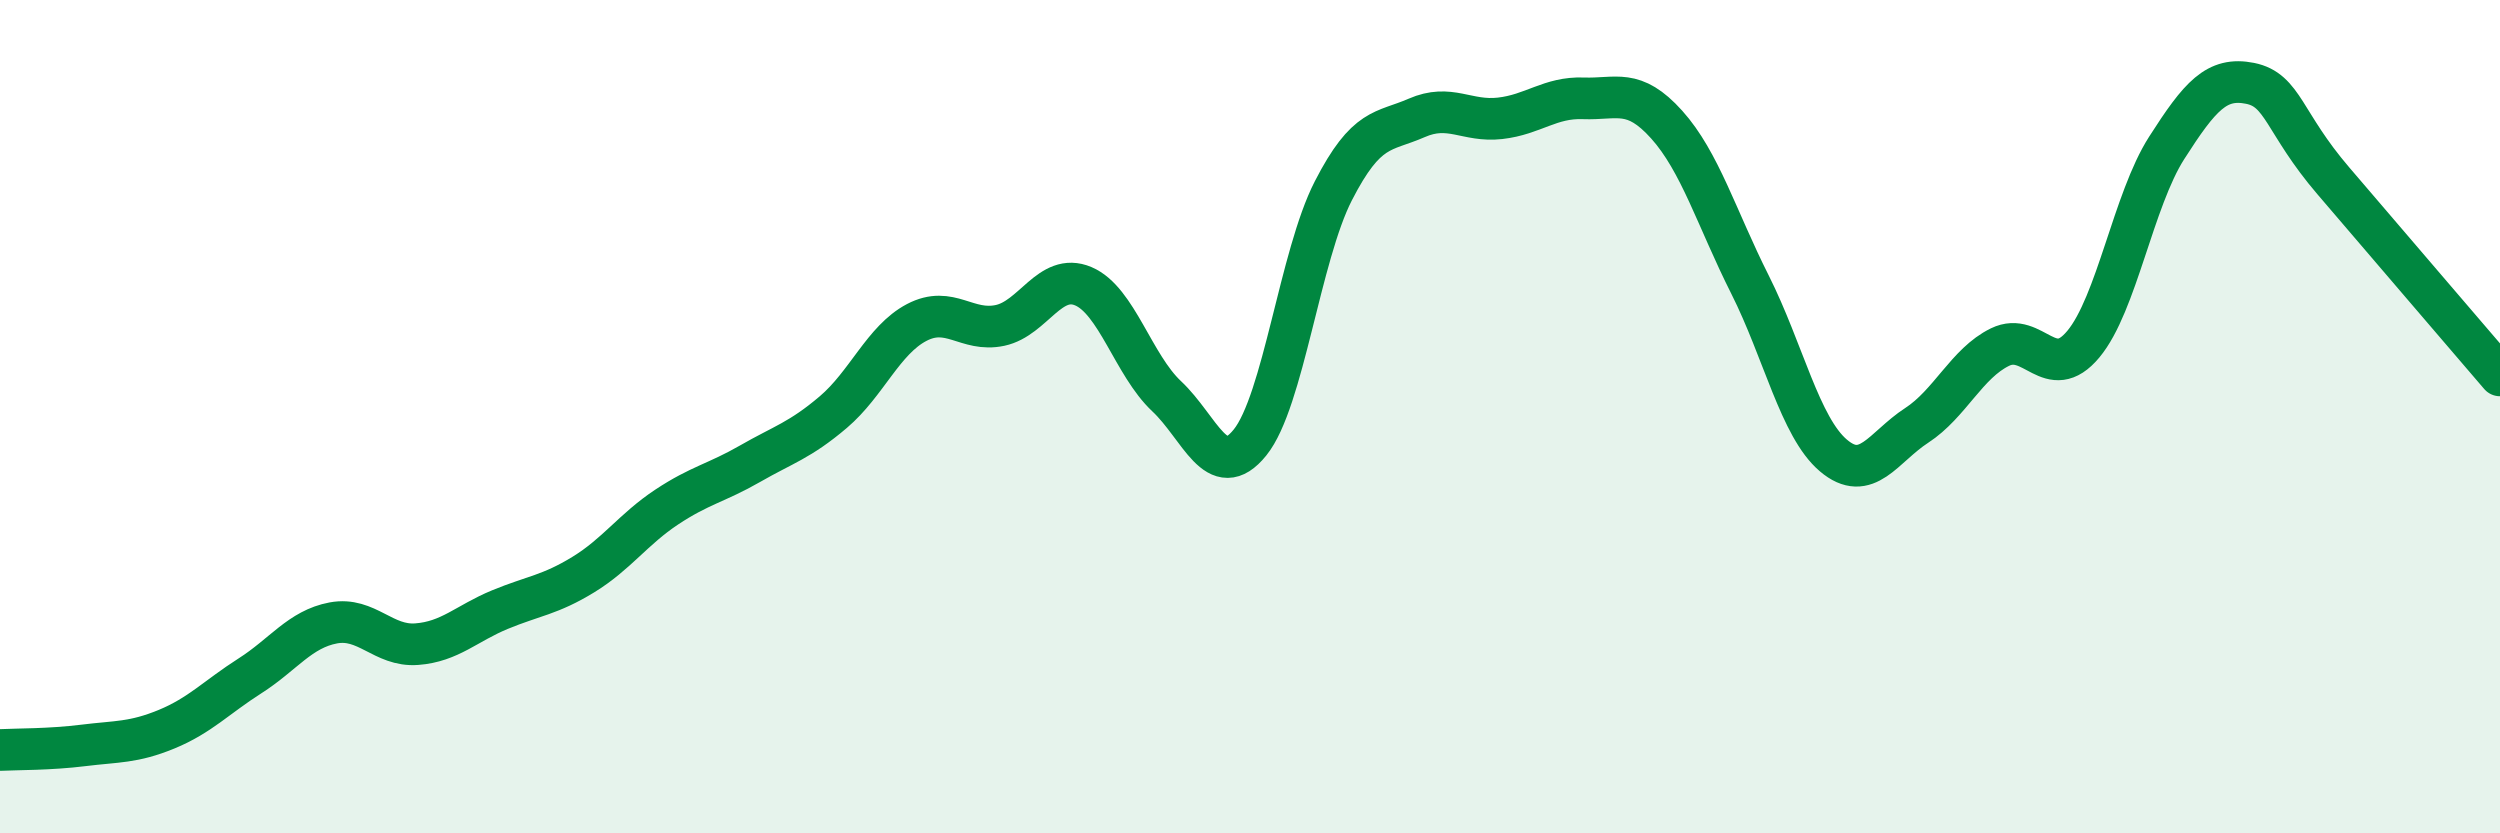
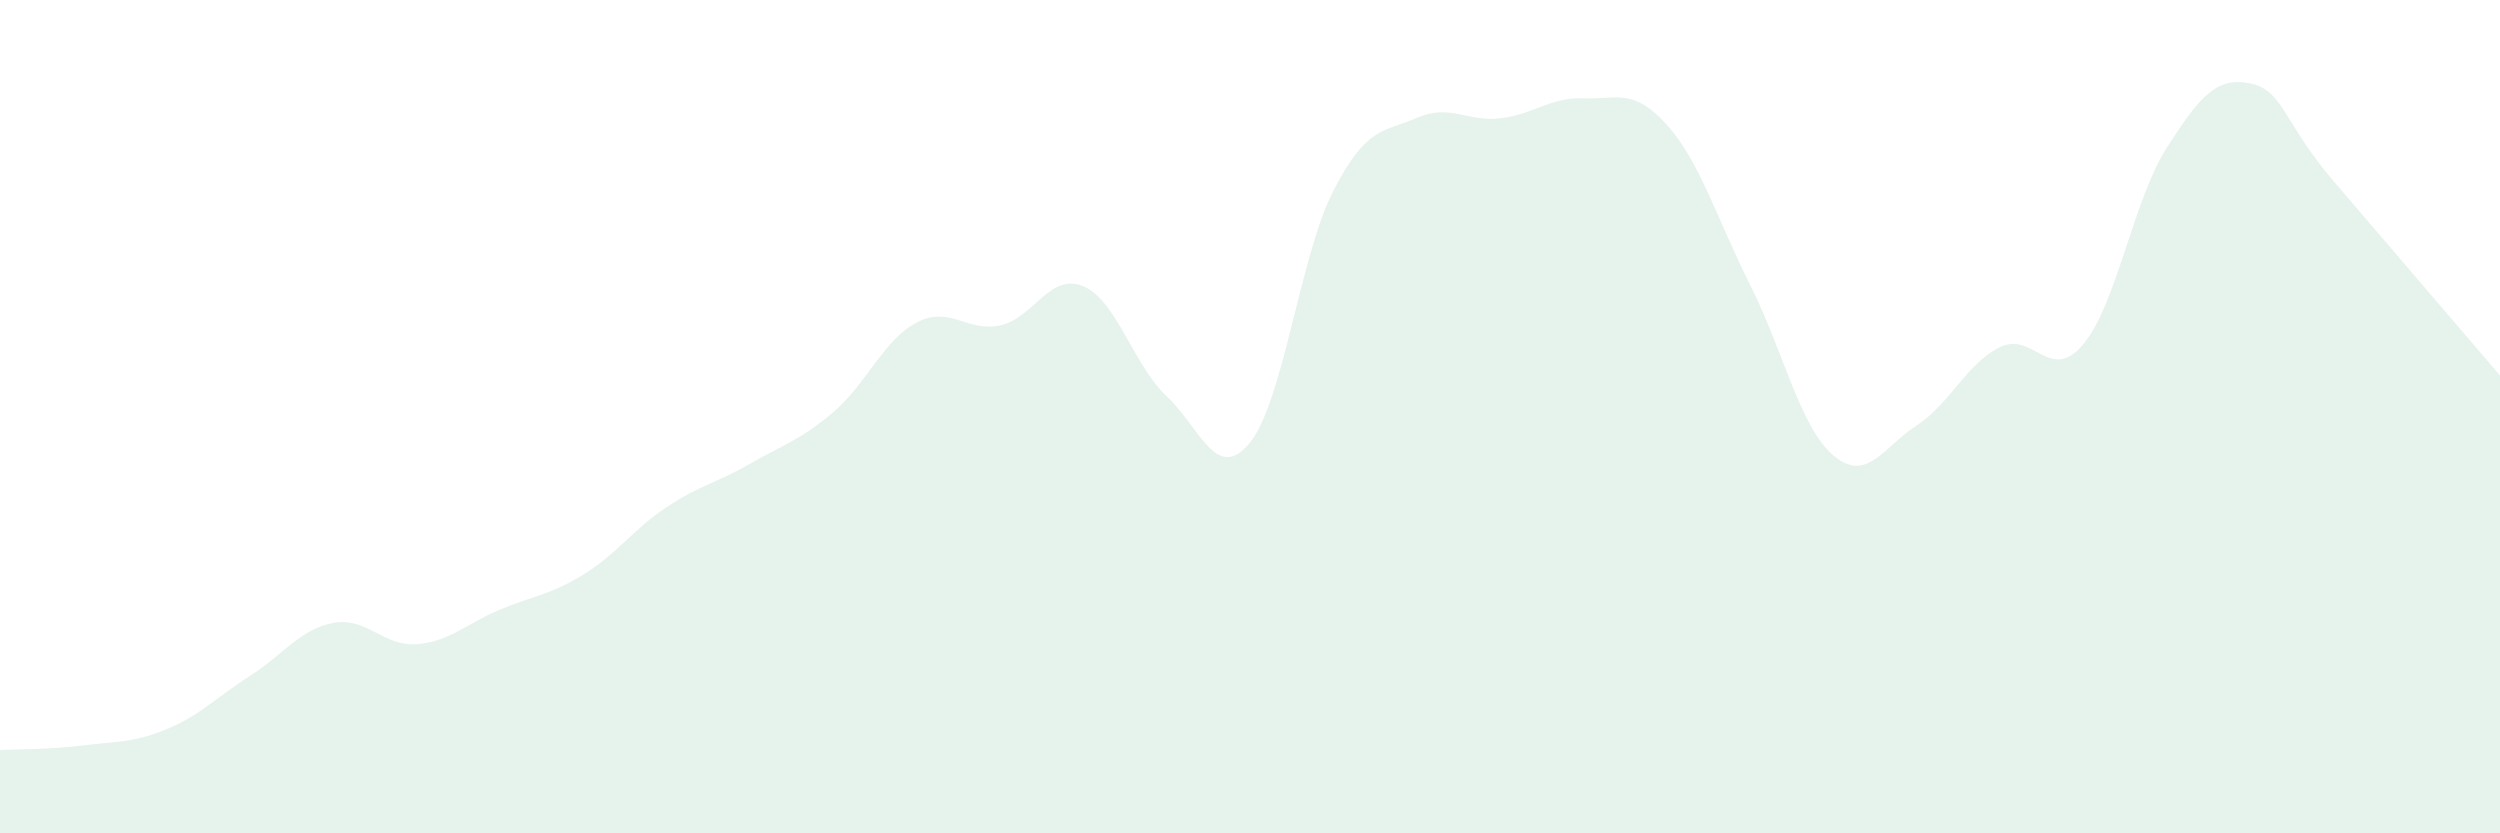
<svg xmlns="http://www.w3.org/2000/svg" width="60" height="20" viewBox="0 0 60 20">
  <path d="M 0,18 C 0.4,17.98 1.2,17.99 2,17.89 C 2.8,17.79 3.2,17.83 4,17.5 C 4.8,17.17 5.2,16.73 6,16.22 C 6.8,15.71 7.2,15.1 8,14.95 C 8.8,14.8 9.2,15.52 10,15.46 C 10.8,15.4 11.2,14.96 12,14.63 C 12.8,14.3 13.2,14.28 14,13.79 C 14.8,13.3 15.2,12.7 16,12.17 C 16.8,11.64 17.2,11.59 18,11.13 C 18.8,10.67 19.2,10.57 20,9.89 C 20.8,9.21 21.2,8.16 22,7.74 C 22.8,7.32 23.2,7.98 24,7.81 C 24.8,7.64 25.2,6.53 26,6.87 C 26.8,7.21 27.2,8.76 28,9.51 C 28.8,10.26 29.2,11.61 30,10.62 C 30.8,9.63 31.2,6.14 32,4.58 C 32.8,3.02 33.2,3.18 34,2.83 C 34.8,2.48 35.2,2.93 36,2.84 C 36.8,2.75 37.2,2.33 38,2.36 C 38.8,2.39 39.2,2.1 40,2.99 C 40.8,3.88 41.2,5.24 42,6.83 C 42.8,8.42 43.2,10.25 44,10.93 C 44.8,11.61 45.2,10.73 46,10.21 C 46.8,9.69 47.2,8.72 48,8.33 C 48.8,7.94 49.2,9.22 50,8.26 C 50.8,7.3 51.2,4.8 52,3.55 C 52.8,2.3 53.2,1.84 54,2 C 54.8,2.16 54.8,2.94 56,4.34 C 57.2,5.74 59.2,8.08 60,9.01L60 20L0 20Z" fill="#008740" opacity="0.1" stroke-linecap="round" stroke-linejoin="round" />
-   <path d="M 0,18 C 0.4,17.98 1.2,17.99 2,17.89 C 2.8,17.79 3.2,17.83 4,17.5 C 4.8,17.17 5.2,16.73 6,16.22 C 6.8,15.71 7.2,15.1 8,14.95 C 8.8,14.8 9.2,15.52 10,15.46 C 10.8,15.4 11.2,14.96 12,14.63 C 12.8,14.3 13.2,14.28 14,13.79 C 14.8,13.3 15.2,12.7 16,12.17 C 16.8,11.64 17.2,11.59 18,11.13 C 18.8,10.67 19.2,10.57 20,9.89 C 20.8,9.21 21.2,8.16 22,7.74 C 22.8,7.32 23.2,7.98 24,7.81 C 24.8,7.64 25.2,6.53 26,6.87 C 26.8,7.21 27.2,8.76 28,9.51 C 28.8,10.26 29.2,11.61 30,10.62 C 30.8,9.63 31.2,6.14 32,4.58 C 32.8,3.02 33.2,3.18 34,2.83 C 34.8,2.48 35.2,2.93 36,2.84 C 36.8,2.75 37.2,2.33 38,2.36 C 38.8,2.39 39.2,2.1 40,2.99 C 40.8,3.88 41.2,5.24 42,6.83 C 42.8,8.42 43.2,10.25 44,10.93 C 44.8,11.61 45.2,10.73 46,10.21 C 46.8,9.69 47.2,8.72 48,8.33 C 48.8,7.94 49.2,9.22 50,8.26 C 50.8,7.3 51.2,4.8 52,3.55 C 52.8,2.3 53.2,1.84 54,2 C 54.8,2.16 54.8,2.94 56,4.34 C 57.2,5.74 59.2,8.08 60,9.01" stroke="#008740" stroke-width="1" fill="none" stroke-linecap="round" stroke-linejoin="round" />
</svg>